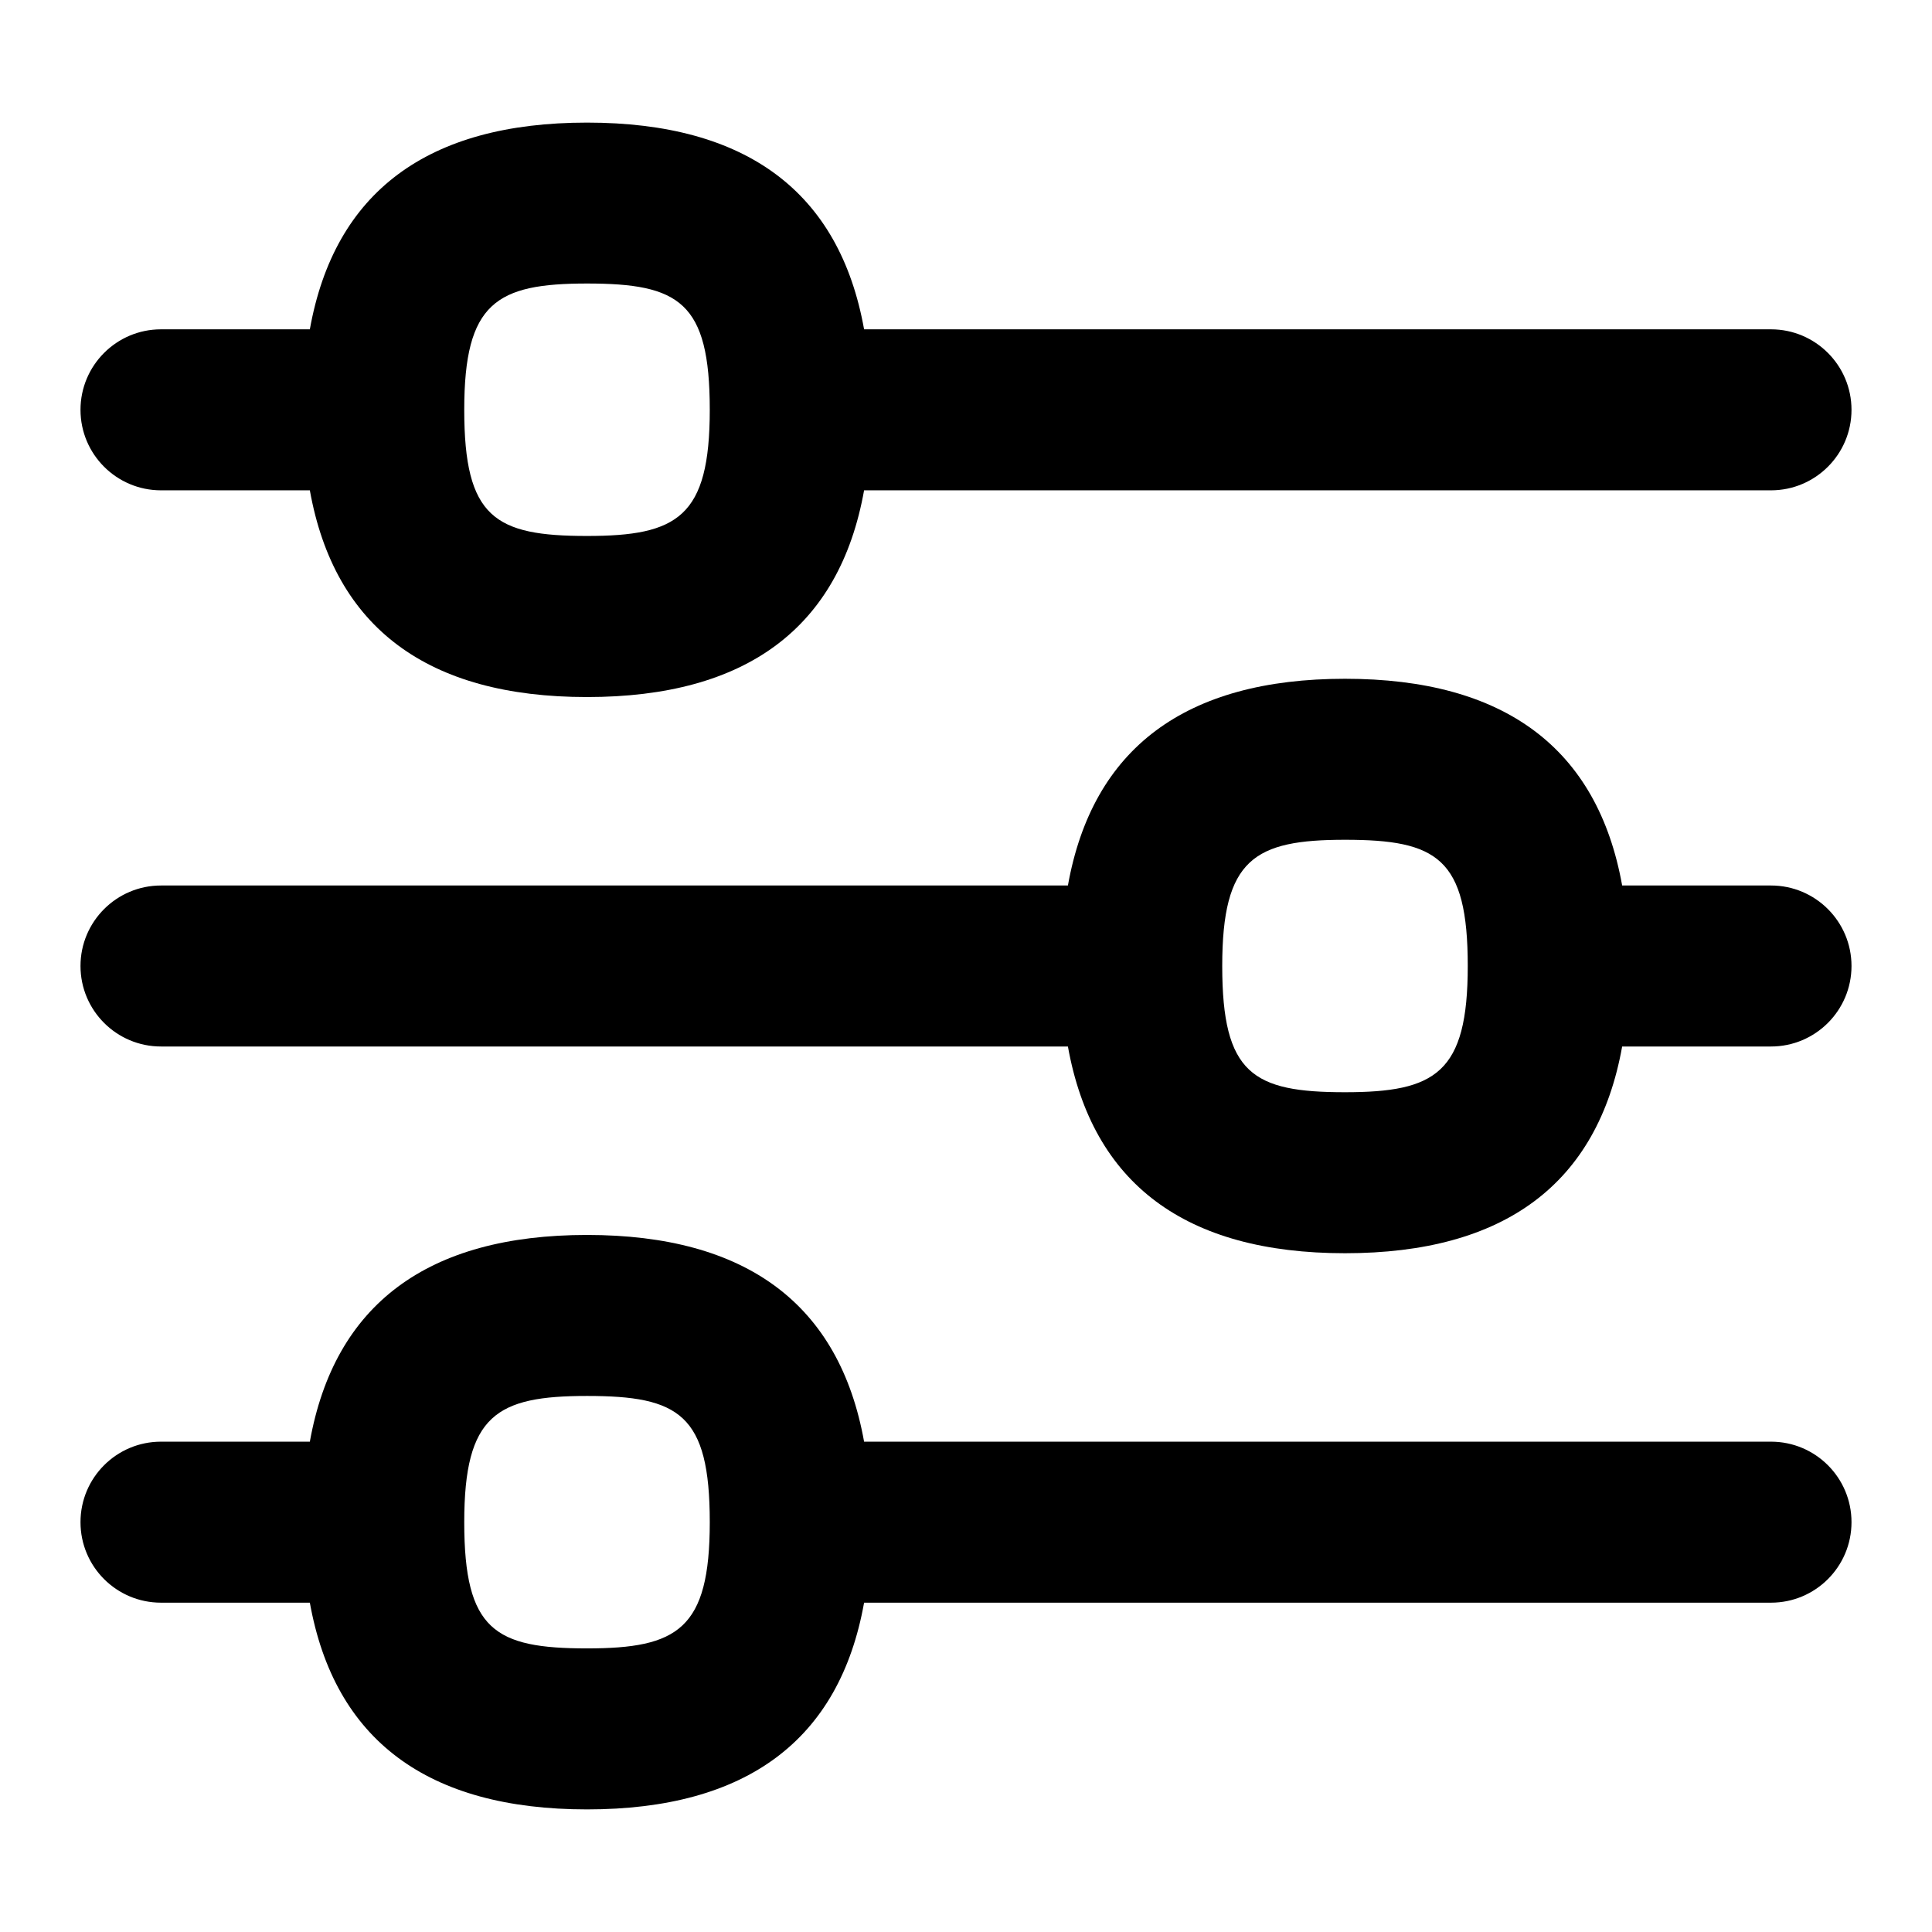
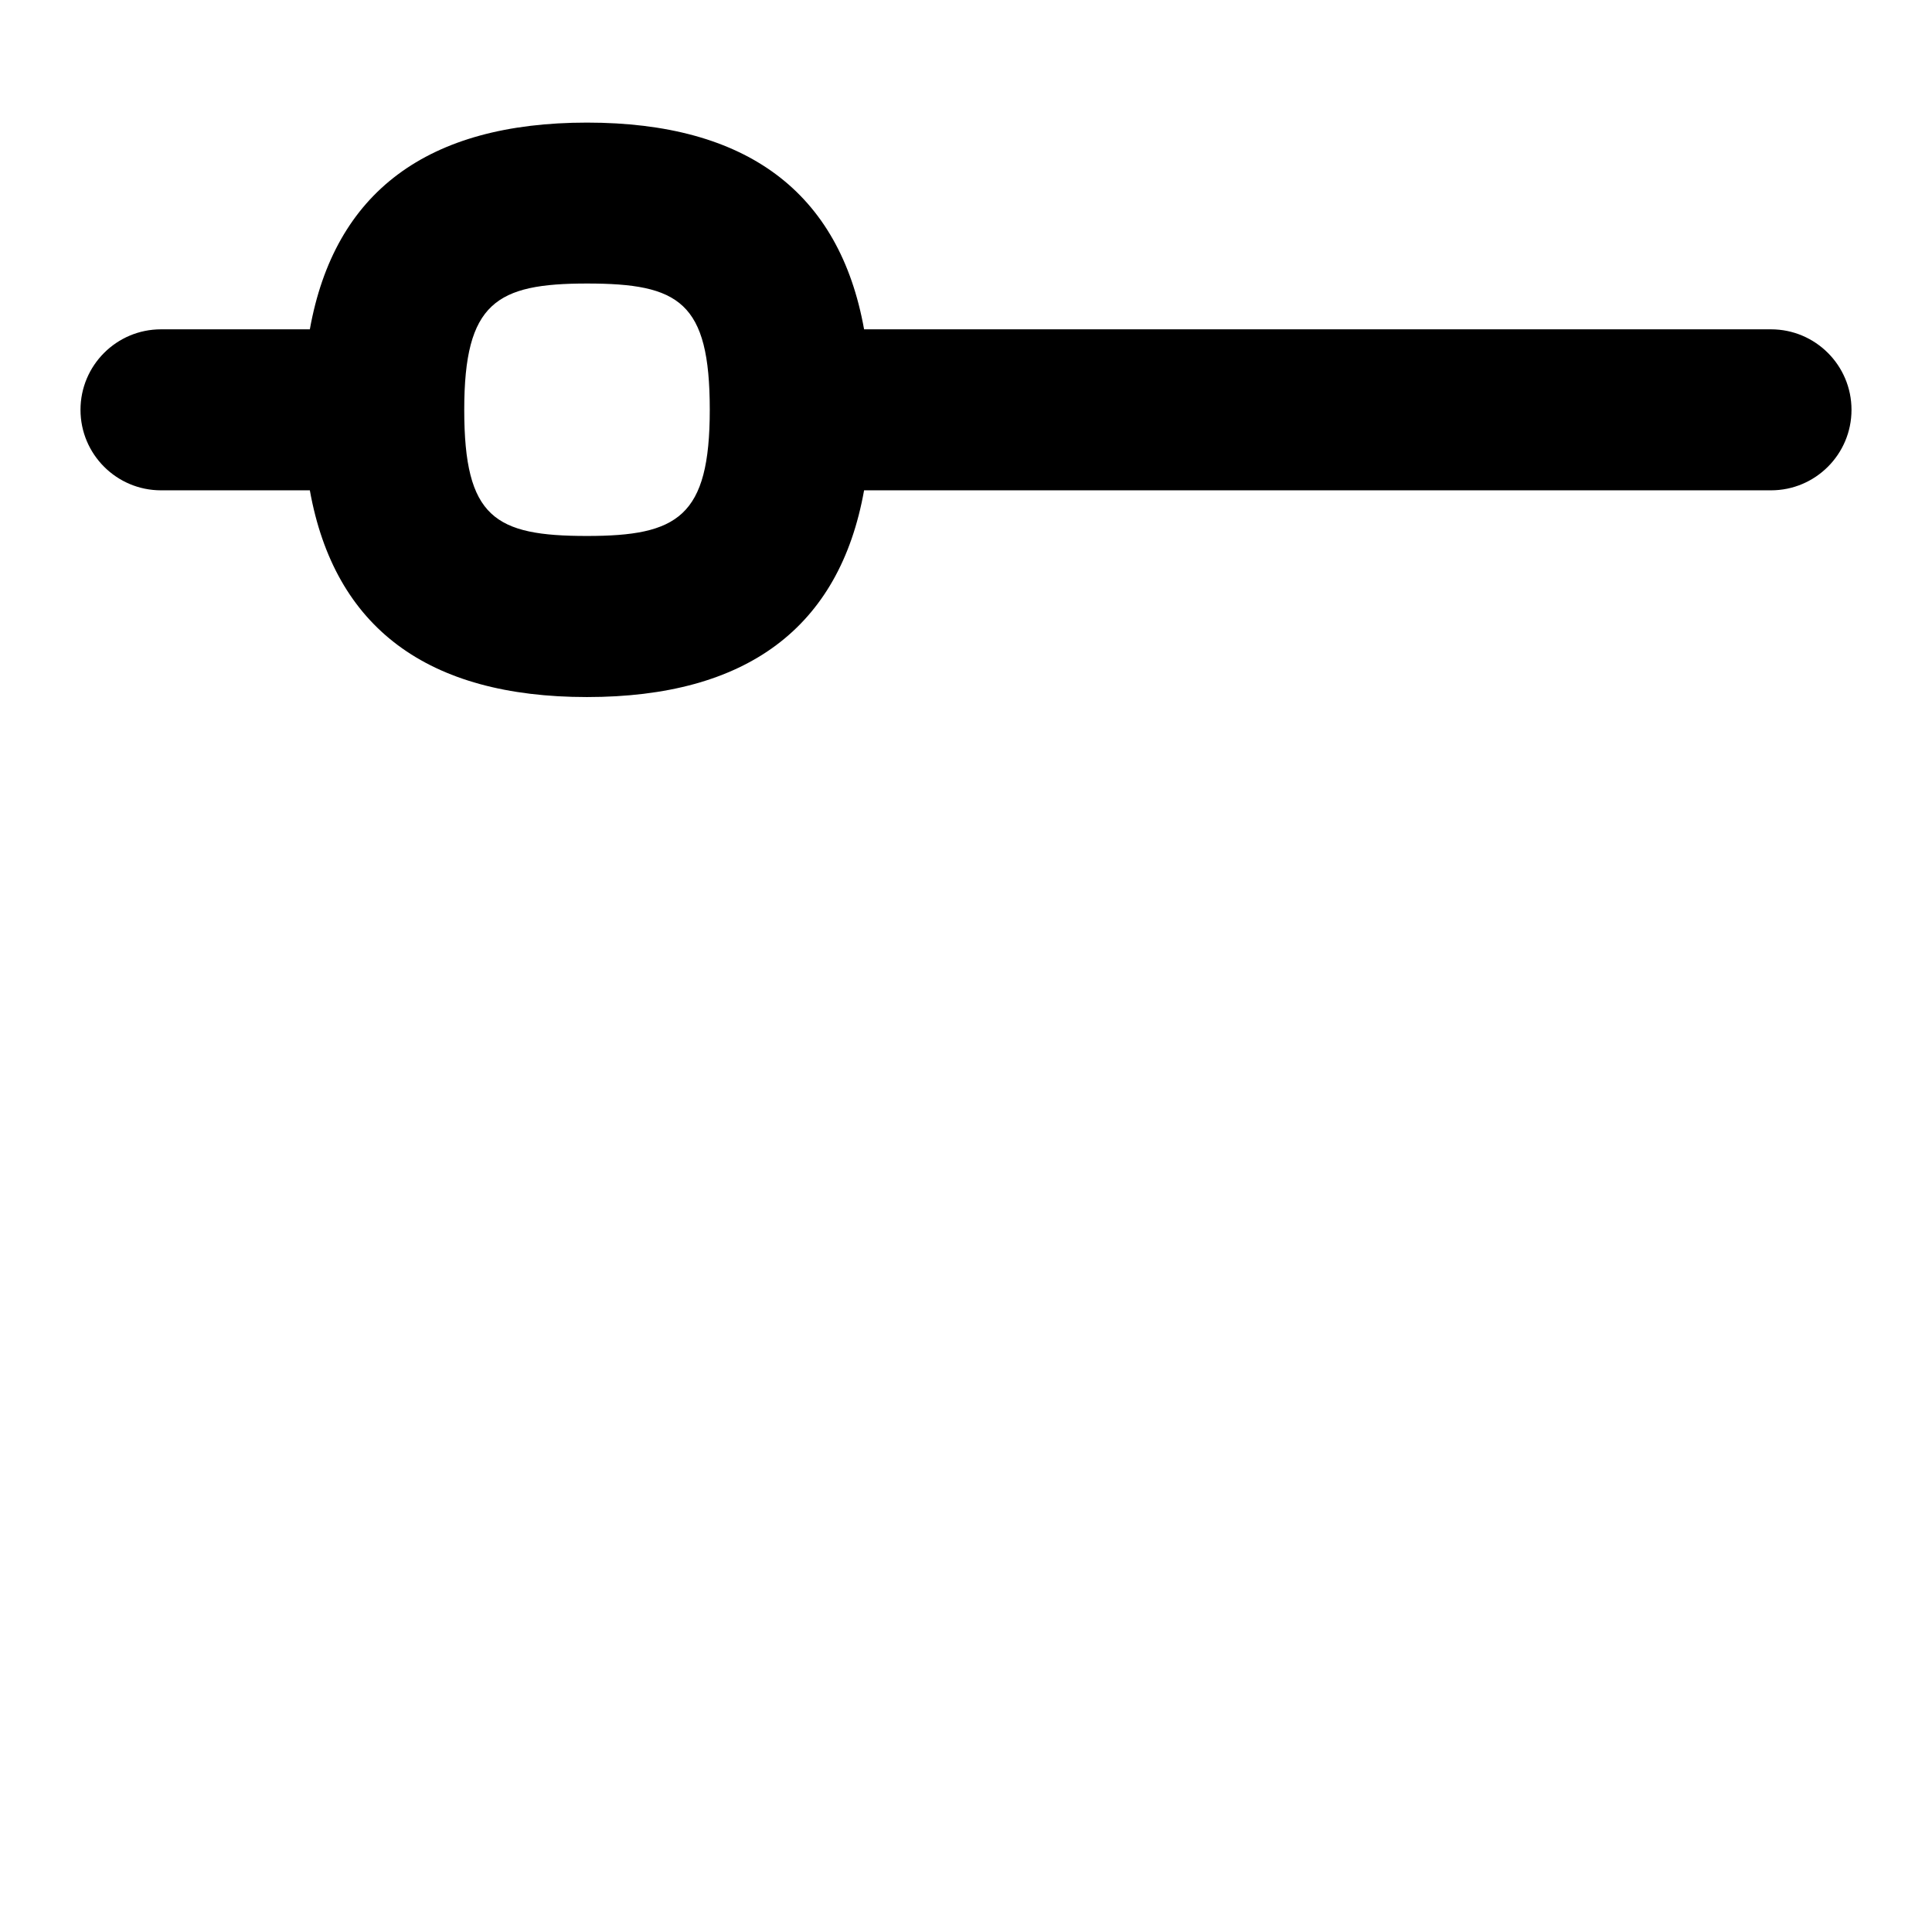
<svg xmlns="http://www.w3.org/2000/svg" id="Layer_1" data-name="Layer 1" viewBox="0 0 24 24">
  <path d="M2,6.091h1.849c.306,1.705,1.46,2.568,3.443,2.568s3.137-.863,3.442-2.568h11.266c.552,0,1-.448,1-1s-.448-1-1-1H10.734c-.306-1.705-1.459-2.568-3.442-2.568s-3.137,.863-3.443,2.568h-1.849c-.552,0-1,.448-1,1s.448,1,1,1ZM7.292,3.522c1.144,0,1.525,.227,1.525,1.568,0,1.332-.399,1.568-1.525,1.568-1.145,0-1.525-.227-1.525-1.568,0-1.332,.4-1.568,1.525-1.568Z" />
-   <path d="M22,11h-1.849c-.306-1.705-1.46-2.568-3.443-2.568s-3.137,.863-3.442,2.568H2c-.552,0-1,.448-1,1s.448,1,1,1H13.266c.306,1.705,1.459,2.568,3.442,2.568s3.137-.863,3.443-2.568h1.849c.552,0,1-.448,1-1s-.448-1-1-1Zm-5.292,2.568c-1.144,0-1.525-.227-1.525-1.568,0-1.332,.399-1.568,1.525-1.568,1.145,0,1.525,.227,1.525,1.568,0,1.331-.4,1.568-1.525,1.568Z" />
-   <path d="M22,17.909H10.734c-.306-1.705-1.459-2.568-3.442-2.568s-3.137,.863-3.443,2.568h-1.849c-.552,0-1,.447-1,1s.448,1,1,1h1.849c.306,1.705,1.459,2.568,3.443,2.568s3.137-.863,3.442-2.568h11.266c.552,0,1-.447,1-1s-.448-1-1-1Zm-14.708,2.568c-1.145,0-1.525-.227-1.525-1.568,0-1.331,.4-1.568,1.525-1.568,1.144,0,1.525,.227,1.525,1.568,0,1.331-.399,1.568-1.525,1.568Z" />
</svg>